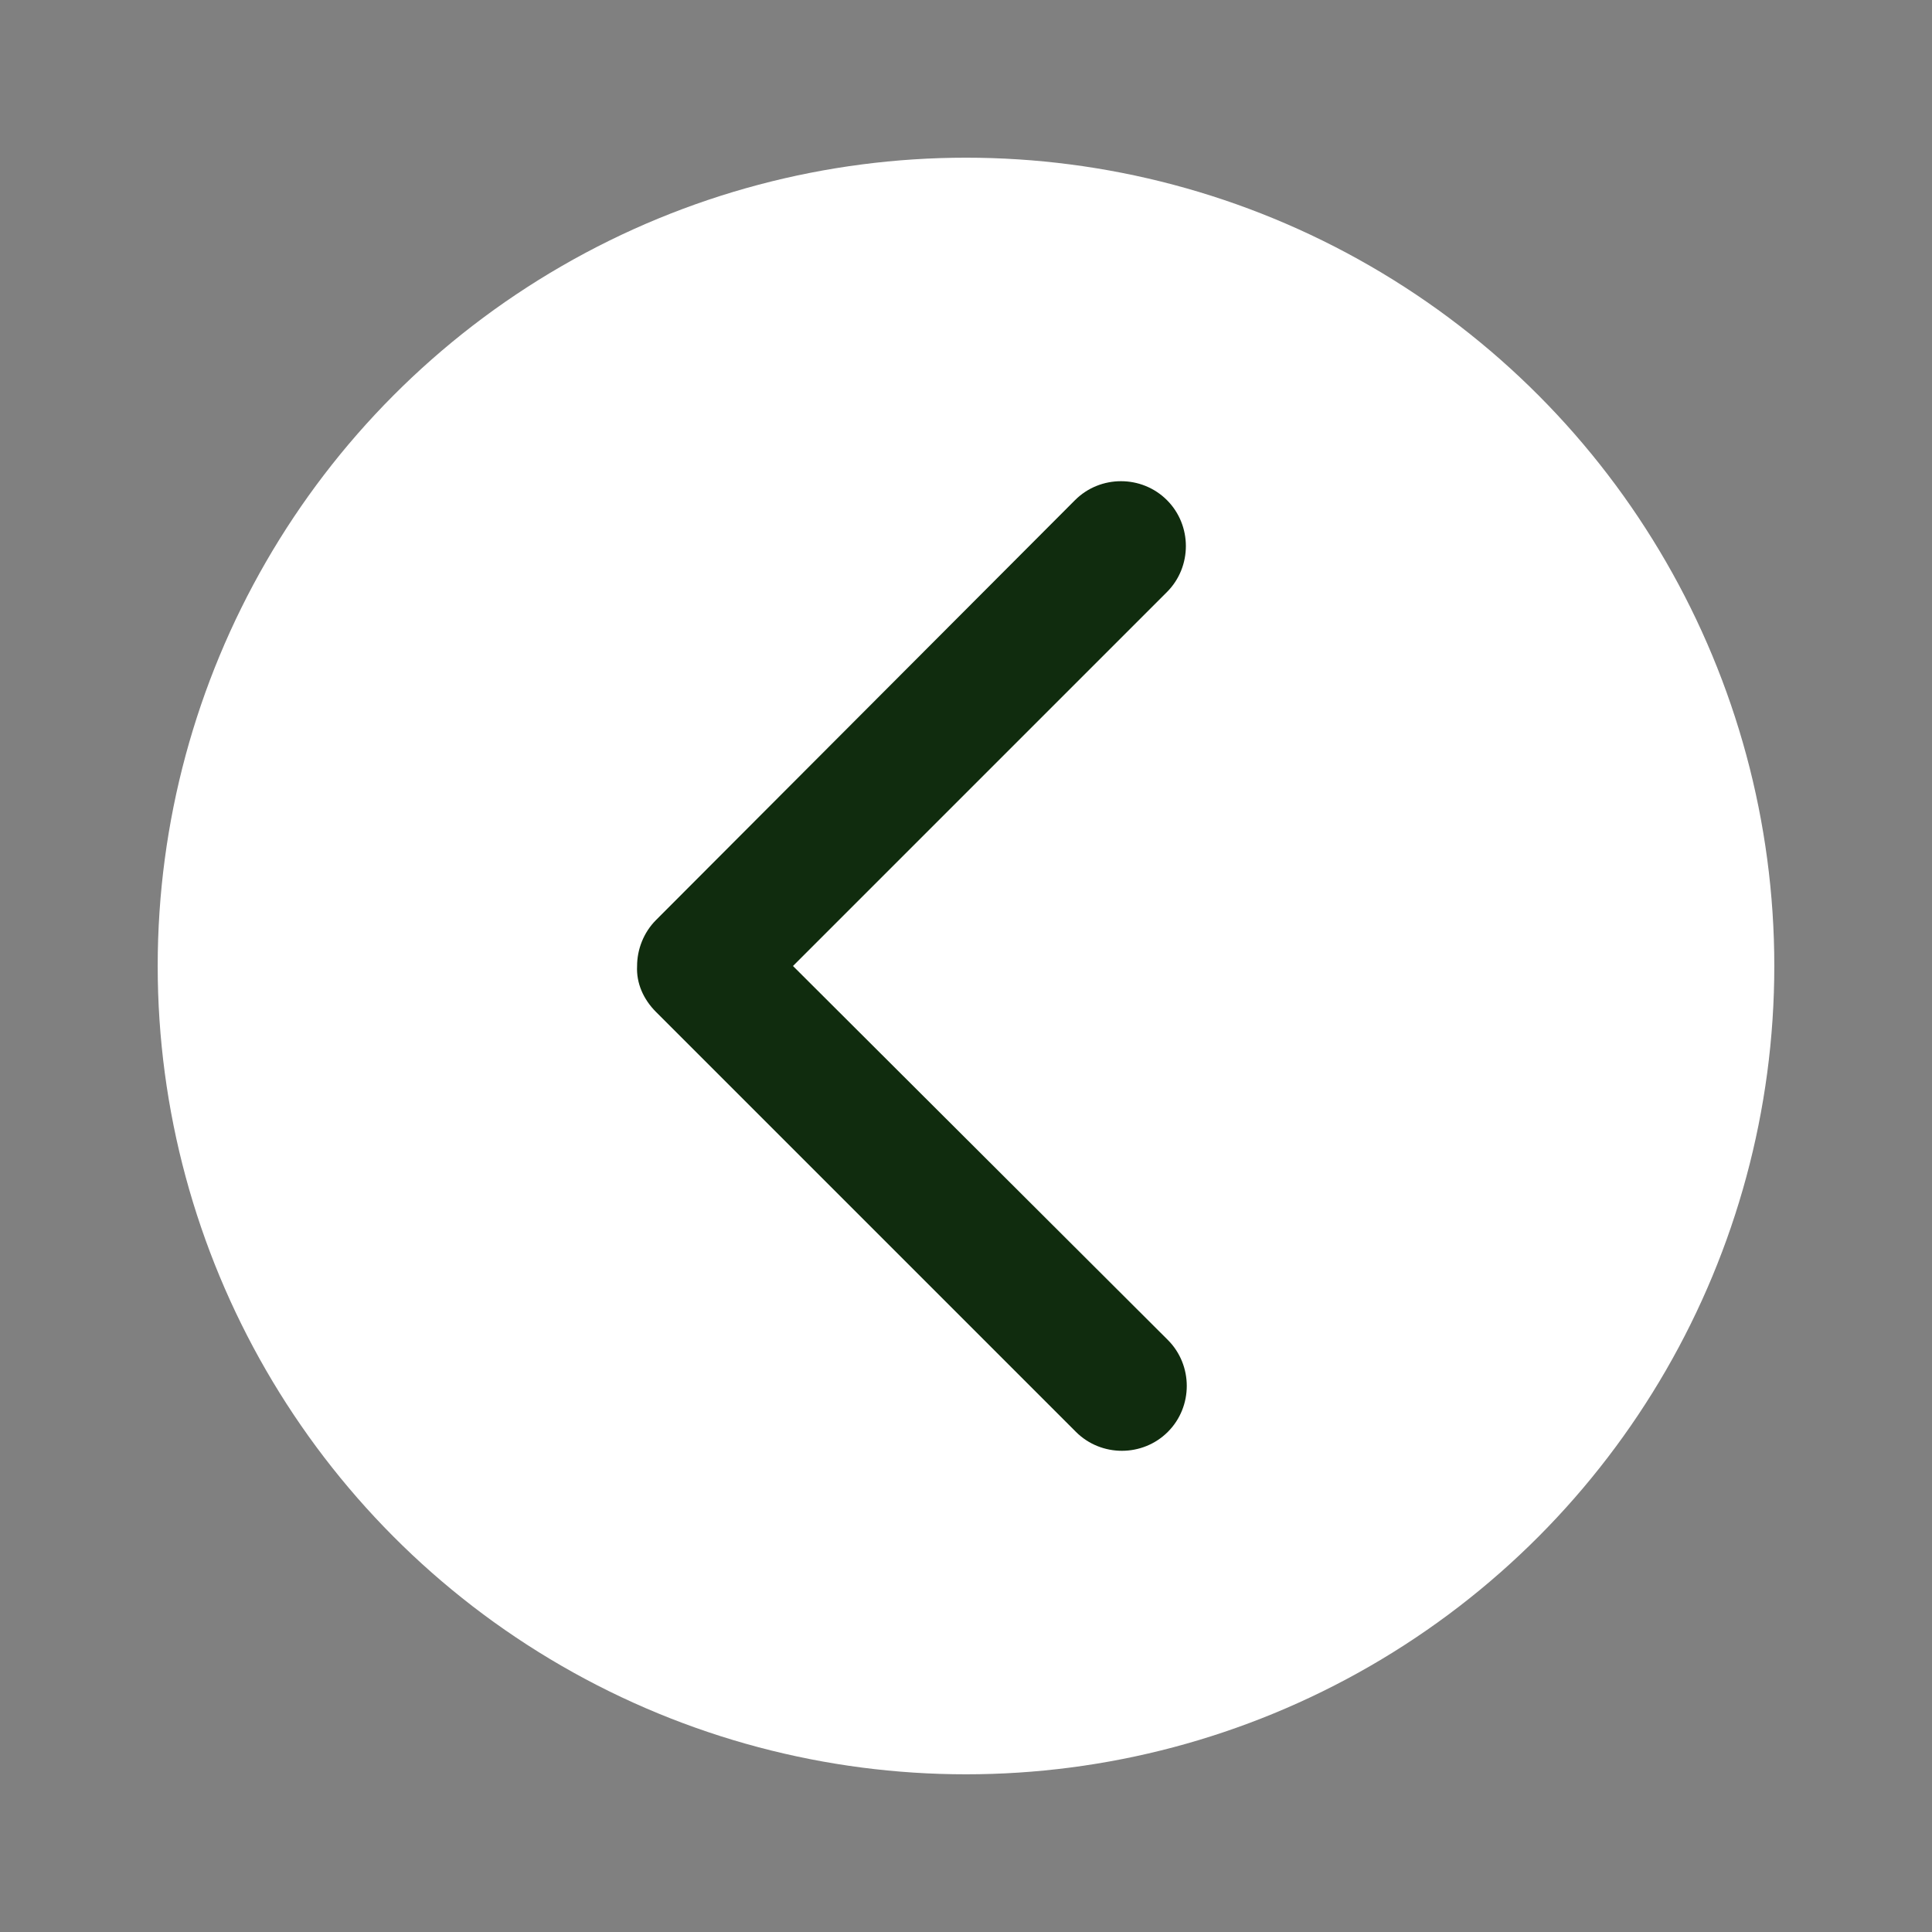
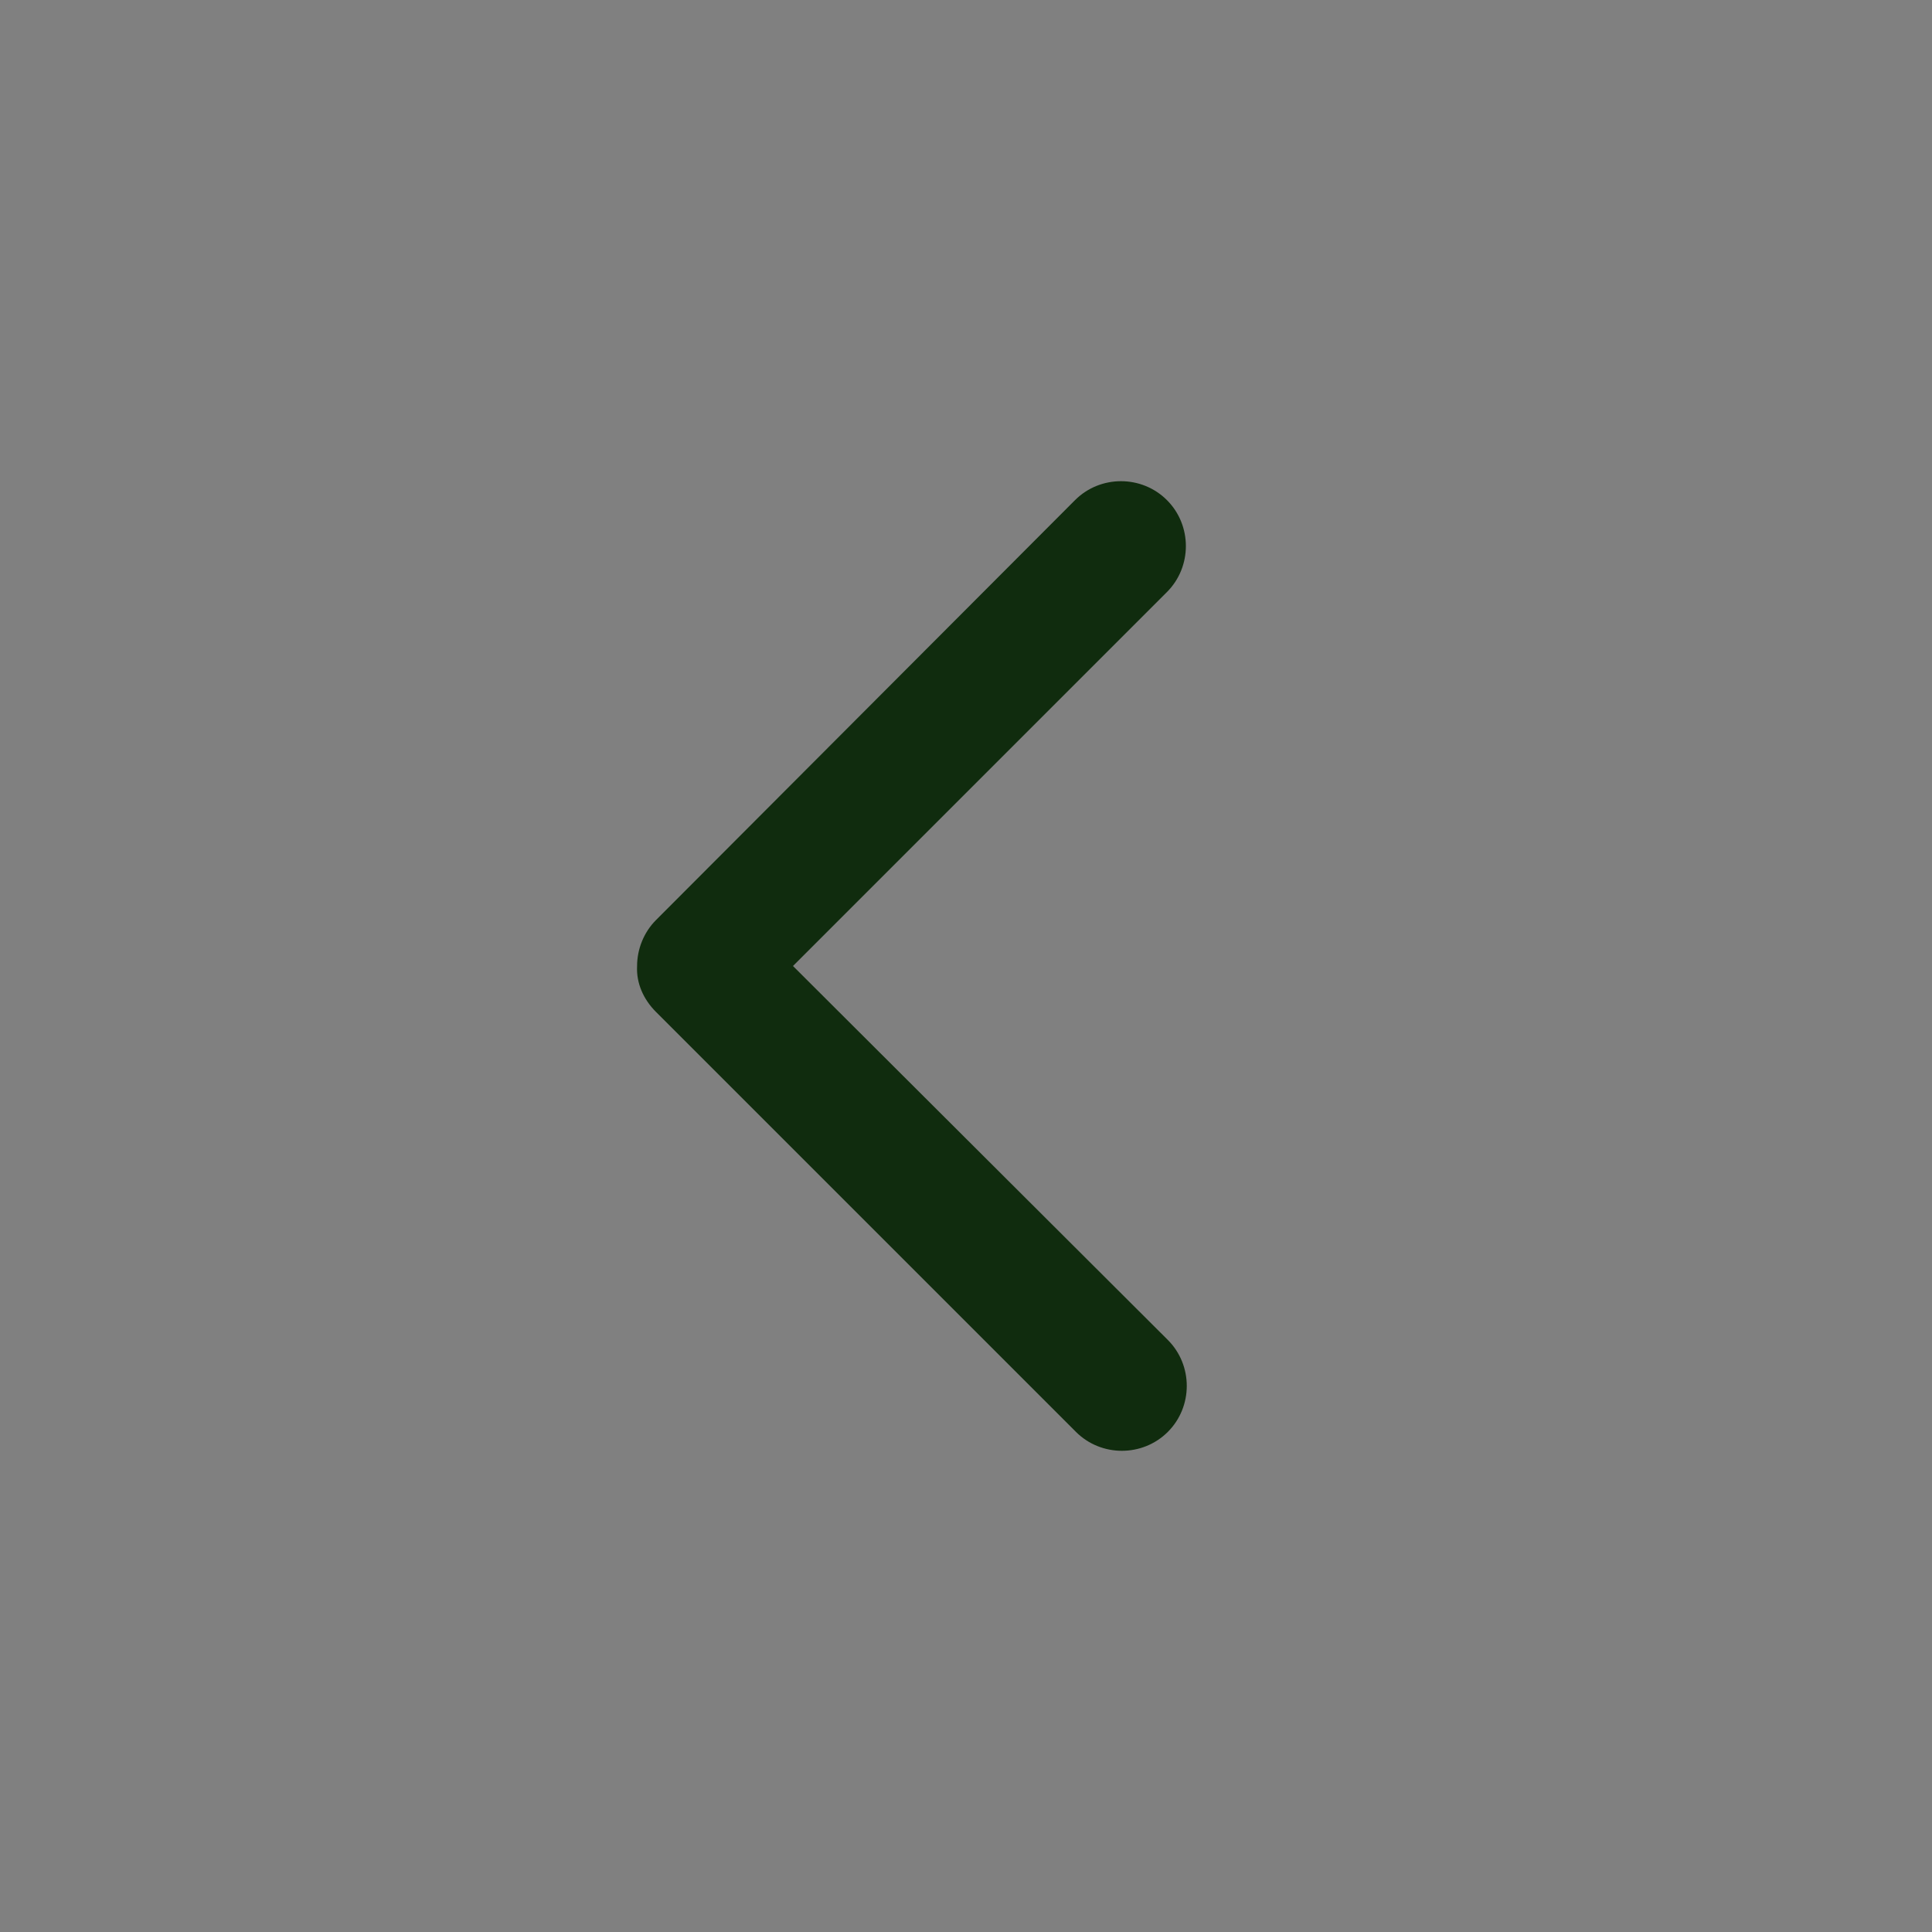
<svg xmlns="http://www.w3.org/2000/svg" version="1.1" id="Capa_1" x="0px" y="0px" viewBox="0 0 214.4 214.4" style="enable-background:new 0 0 214.4 214.4;" xml:space="preserve">
  <rect x="0" y="0" width="214.4" height="214.4" fill="#808080" stroke="none" />
  <style type="text/css">
	.st0{fill:#FFFFFF;}
	.st1{fill:#102C0E;}
</style>
-   <circle class="st0" cx="107.2" cy="107.2" r="89.7" />
  <path class="st1" d="M72.8,102.1c-1.4,1.4-2.1,3.3-2.1,5.1c-0.1,1.9,0.7,3.7,2.1,5.1l46.6,46.6c2.8,2.8,7.4,2.8,10.2,0  s2.8-7.4,0-10.2L88,107.2l41.5-41.5c2.8-2.8,2.8-7.4,0-10.2s-7.4-2.8-10.2,0L72.8,102.1z" />
</svg>